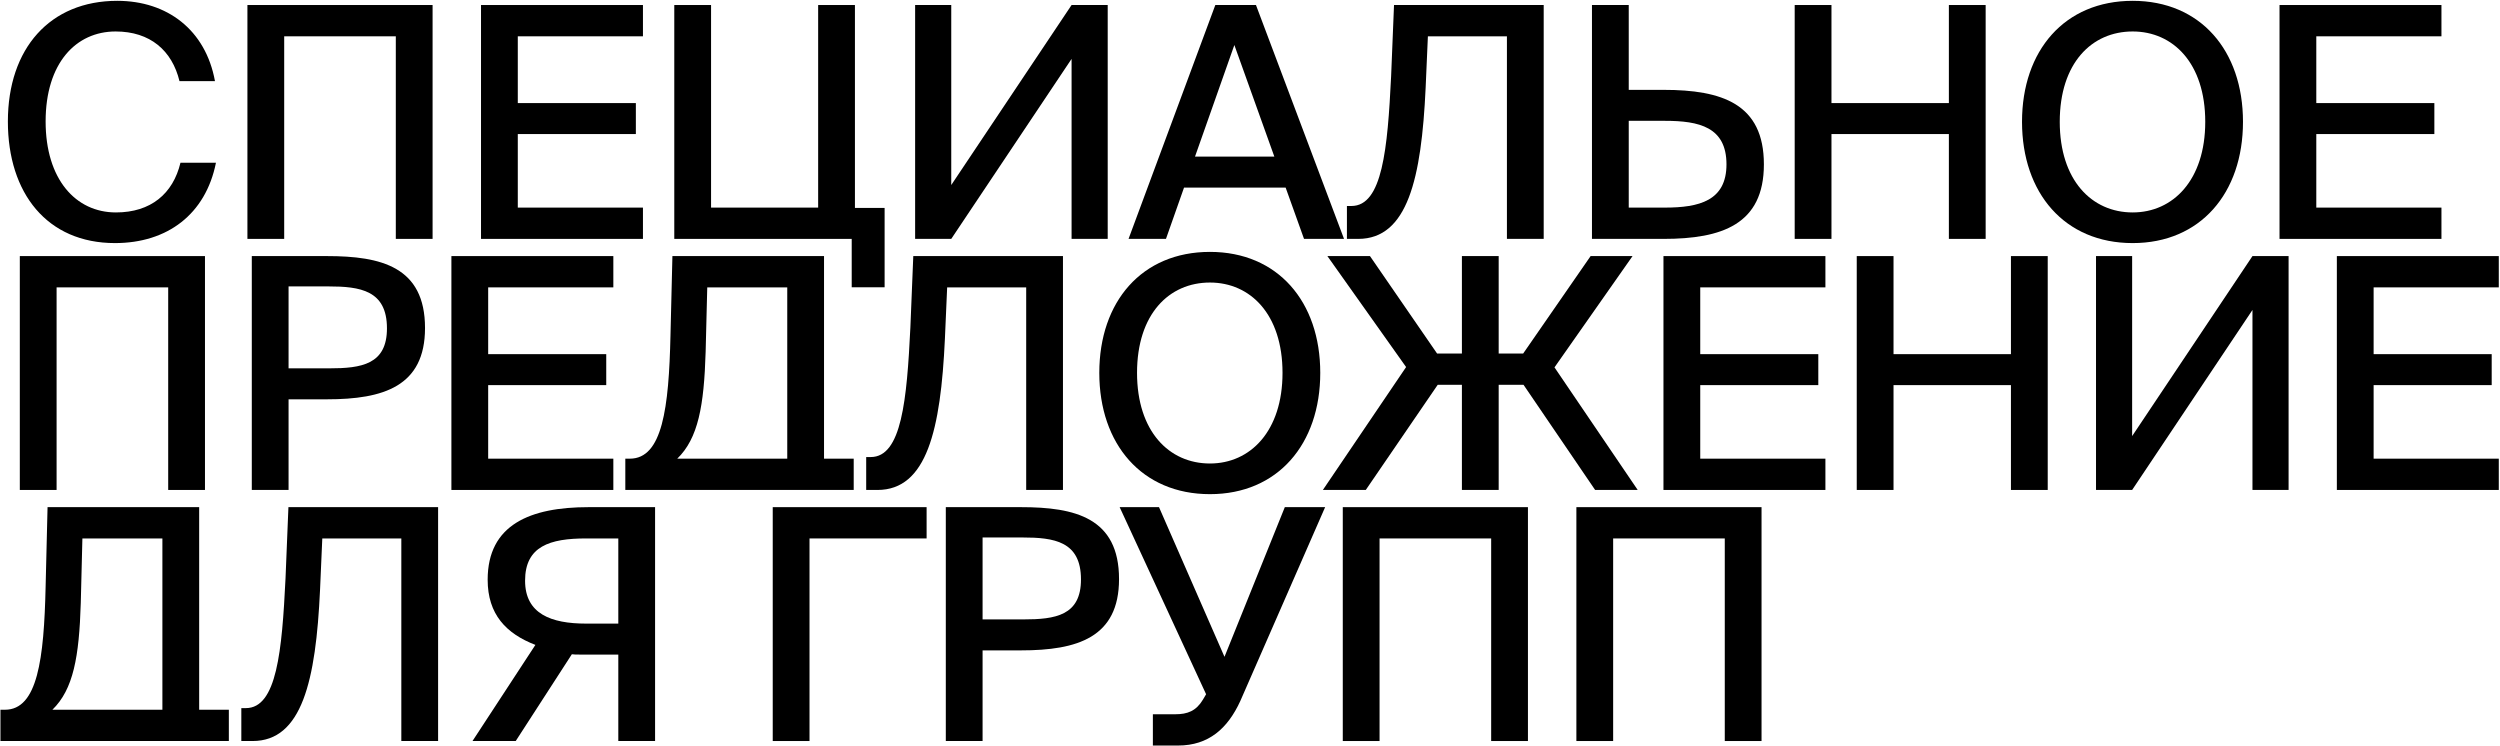
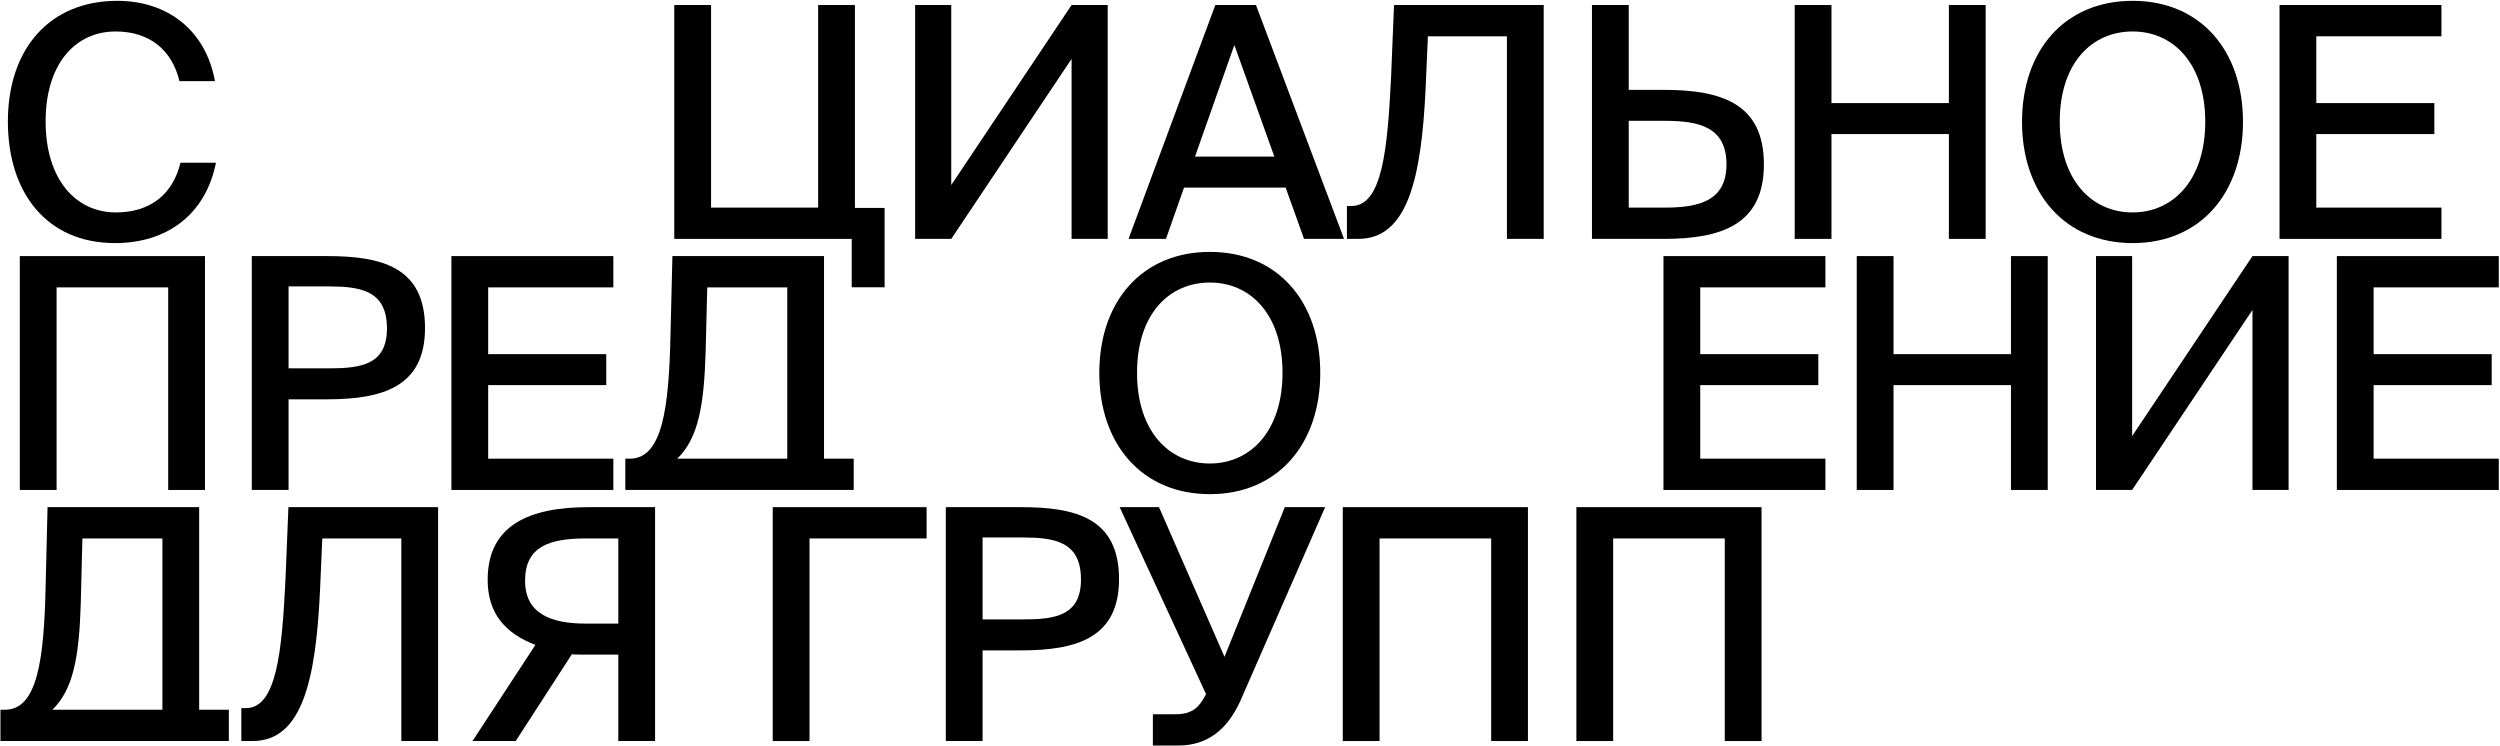
<svg xmlns="http://www.w3.org/2000/svg" width="1643" height="490" viewBox="0 0 1643 490" fill="none">
  <path d="M1157.68 487H1133.52V353.864H1060.16V487H1036V333.3H1157.68V487Z" fill="black" />
  <path d="M1004.16 487H979.997V353.864H906.645V487H882.477V333.3H1004.16V487Z" fill="black" />
  <path d="M774.206 489.968H757.67V469.404H772.51C780.354 469.404 786.078 467.284 790.53 459.864L792.65 456.26L735.834 333.3H761.698L804.734 431.668L844.378 333.3H870.878L815.122 460.712C806.854 478.732 794.346 489.968 774.206 489.968Z" fill="black" />
  <path d="M621.586 333.3H670.982C706.598 333.3 735.43 340.296 735.43 380.576C735.43 418.948 708.082 427.428 670.982 427.428H645.754V487H621.586V333.3ZM671.83 353.228H645.754V407.076H672.466C693.666 407.076 710.414 404.532 710.414 380.788C710.414 355.772 692.818 353.228 671.83 353.228Z" fill="black" />
  <path d="M608.966 333.3V353.864H532.01V487H507.842V333.3H608.966Z" fill="black" />
  <path d="M338.933 487H310.525L351.865 423.824C332.573 416.404 320.489 403.684 320.489 381C320.489 344.748 348.473 333.3 386.845 333.3H430.517V487H406.349V430.184H380.909C378.789 430.184 377.093 430.184 375.821 429.972L338.933 487ZM385.149 409.832H406.349V353.864H385.149C361.405 353.864 345.081 358.952 345.081 381.636C345.081 403.472 362.253 409.832 385.149 409.832Z" fill="black" />
  <path d="M287.92 487H263.752V353.864H211.812L210.328 387.784C207.572 447.356 198.456 487 166.02 487H158.6V465.376H161.568C181.92 465.376 185.312 427.852 187.644 380.152L189.552 333.3H287.92V487Z" fill="black" />
  <path d="M150.397 466.436V487H128.349H22.349H0.301V466.436H3.269C24.681 466.436 28.921 433.152 29.981 385.452L31.253 333.3H130.893V466.436H150.397ZM106.725 466.436V353.864H54.149L53.089 396.264C52.029 431.668 48.213 453.08 34.433 466.436H106.725Z" fill="black" />
  <path d="M1535.78 322V168.3H1642.2V188.864H1559.94V232.748H1637.54V253.1H1559.94V301.436H1642.2V322H1535.78Z" fill="black" />
  <path d="M1401.24 322H1377.5V168.3H1401.24V286.596L1480.32 168.3H1504.06V322H1480.32V203.704L1401.24 322Z" fill="black" />
  <path d="M1321.59 168.3H1345.76V322H1321.59V253.1H1244.42V322H1220.25V168.3H1244.42V232.748H1321.59V168.3Z" fill="black" />
  <path d="M1093.23 322V168.3H1199.66V188.864H1117.4V232.748H1194.99V253.1H1117.4V301.436H1199.66V322H1093.23Z" fill="black" />
-   <path d="M960.765 322V252.888H944.865L897.589 322H869.393L924.089 241.228L872.361 168.3H900.345L944.441 232.324H960.765V168.3H984.933V232.324H1001.04L1045.35 168.3H1072.91L1021.61 241.44L1076.3 322H1048.32L1001.26 252.888H984.933V322H960.765Z" fill="black" />
  <path d="M747.261 245.044C747.261 283.416 768.249 304.616 795.173 304.616C821.673 304.616 842.873 283.416 842.873 245.044C842.873 206.46 821.673 185.684 795.173 185.684C768.249 185.684 747.261 206.46 747.261 245.044ZM867.677 245.044C867.677 291.896 839.693 324.756 795.173 324.756C750.441 324.756 722.457 291.896 722.457 245.044C722.457 198.192 750.441 165.544 795.173 165.544C839.693 165.544 867.677 198.192 867.677 245.044Z" fill="black" />
-   <path d="M698.58 322H674.412V188.864H622.472L620.988 222.784C618.232 282.356 609.116 322 576.68 322H569.26V300.376H572.228C592.58 300.376 595.972 262.852 598.304 215.152L600.212 168.3H698.58V322Z" fill="black" />
  <path d="M561.055 301.436V322H539.007H433.007H410.959V301.436H413.927C435.339 301.436 439.579 268.152 440.639 220.452L441.911 168.3H541.551V301.436H561.055ZM517.383 301.436V188.864H464.807L463.747 231.264C462.687 266.668 458.871 288.08 445.091 301.436H517.383Z" fill="black" />
  <path d="M296.662 322V168.3H403.086V188.864H320.83V232.748H398.422V253.1H320.83V301.436H403.086V322H296.662Z" fill="black" />
  <path d="M165.479 168.3H214.875C250.491 168.3 279.323 175.296 279.323 215.576C279.323 253.948 251.975 262.428 214.875 262.428H189.647V322H165.479V168.3ZM215.723 188.228H189.647V242.076H216.359C237.559 242.076 254.307 239.532 254.307 215.788C254.307 190.772 236.711 188.228 215.723 188.228Z" fill="black" />
  <path d="M134.709 322H110.541V188.864H37.19V322H13.021V168.3H134.709V322Z" fill="black" />
  <path d="M1498.1 157V3.3H1604.52V23.864H1522.27V67.748H1599.86V88.1H1522.27V136.436H1604.52V157H1498.1Z" fill="black" />
  <path d="M1353.67 80.044C1353.67 118.416 1374.66 139.616 1401.59 139.616C1428.09 139.616 1449.29 118.416 1449.29 80.044C1449.29 41.46 1428.09 20.684 1401.59 20.684C1374.66 20.684 1353.67 41.46 1353.67 80.044ZM1474.09 80.044C1474.09 126.896 1446.11 159.756 1401.59 159.756C1356.85 159.756 1328.87 126.896 1328.87 80.044C1328.87 33.192 1356.85 0.544 1401.59 0.544C1446.11 0.544 1474.09 33.192 1474.09 80.044Z" fill="black" />
  <path d="M1280.8 3.3H1304.97V157H1280.8V88.1H1203.64V157H1179.47V3.3H1203.64V67.748H1280.8V3.3Z" fill="black" />
  <path d="M1046.24 157V3.3H1070.41V59.056H1093.3C1131.67 59.056 1159.23 68.172 1159.23 108.028C1159.23 147.46 1131.67 157 1093.3 157H1046.24ZM1070.41 136.436H1094.15C1116.62 136.436 1134.64 131.984 1134.64 108.028C1134.64 83.436 1116.62 79.408 1094.15 79.408H1070.41V136.436Z" fill="black" />
  <path d="M1014.52 157H990.349V23.864H938.409L936.925 57.784C934.169 117.356 925.053 157 892.617 157H885.197V135.376H888.165C908.517 135.376 911.909 97.852 914.241 50.152L916.149 3.3H1014.52V157Z" fill="black" />
  <path d="M741.68 157L798.708 3.3H825.42L883.296 157H857.008L844.924 123.292H778.144L766.272 157H741.68ZM811.216 29.588L785.352 102.94H837.504L811.216 29.588Z" fill="black" />
  <path d="M625.164 157H601.42V3.3H625.164V121.596L704.24 3.3H727.984V157H704.24V38.704L625.164 157Z" fill="black" />
  <path d="M581.365 136.648V188.8H559.741V157H443.141V3.3H467.309V136.436H537.693V3.3H561.861V136.648H581.365Z" fill="black" />
-   <path d="M316.123 157V3.3H422.547V23.864H340.291V67.748H417.883V88.1H340.291V136.436H422.547V157H316.123Z" fill="black" />
-   <path d="M284.293 157H260.125V23.864H186.773V157H162.605V3.3H284.293V157Z" fill="black" />
  <path d="M118.598 106.968H141.918C135.134 140.888 109.906 159.756 75.562 159.756C31.042 159.756 5.178 127.108 5.178 79.832C5.178 31.708 32.95 0.544 77.046 0.544C109.906 0.544 135.134 19.624 141.282 53.332H117.962C113.086 33.192 98.67 20.684 75.986 20.684C49.91 20.684 29.982 41.46 29.982 79.832C29.982 117.78 49.698 139.616 76.198 139.616C99.094 139.616 113.722 127.32 118.598 106.968Z" fill="black" />
</svg>